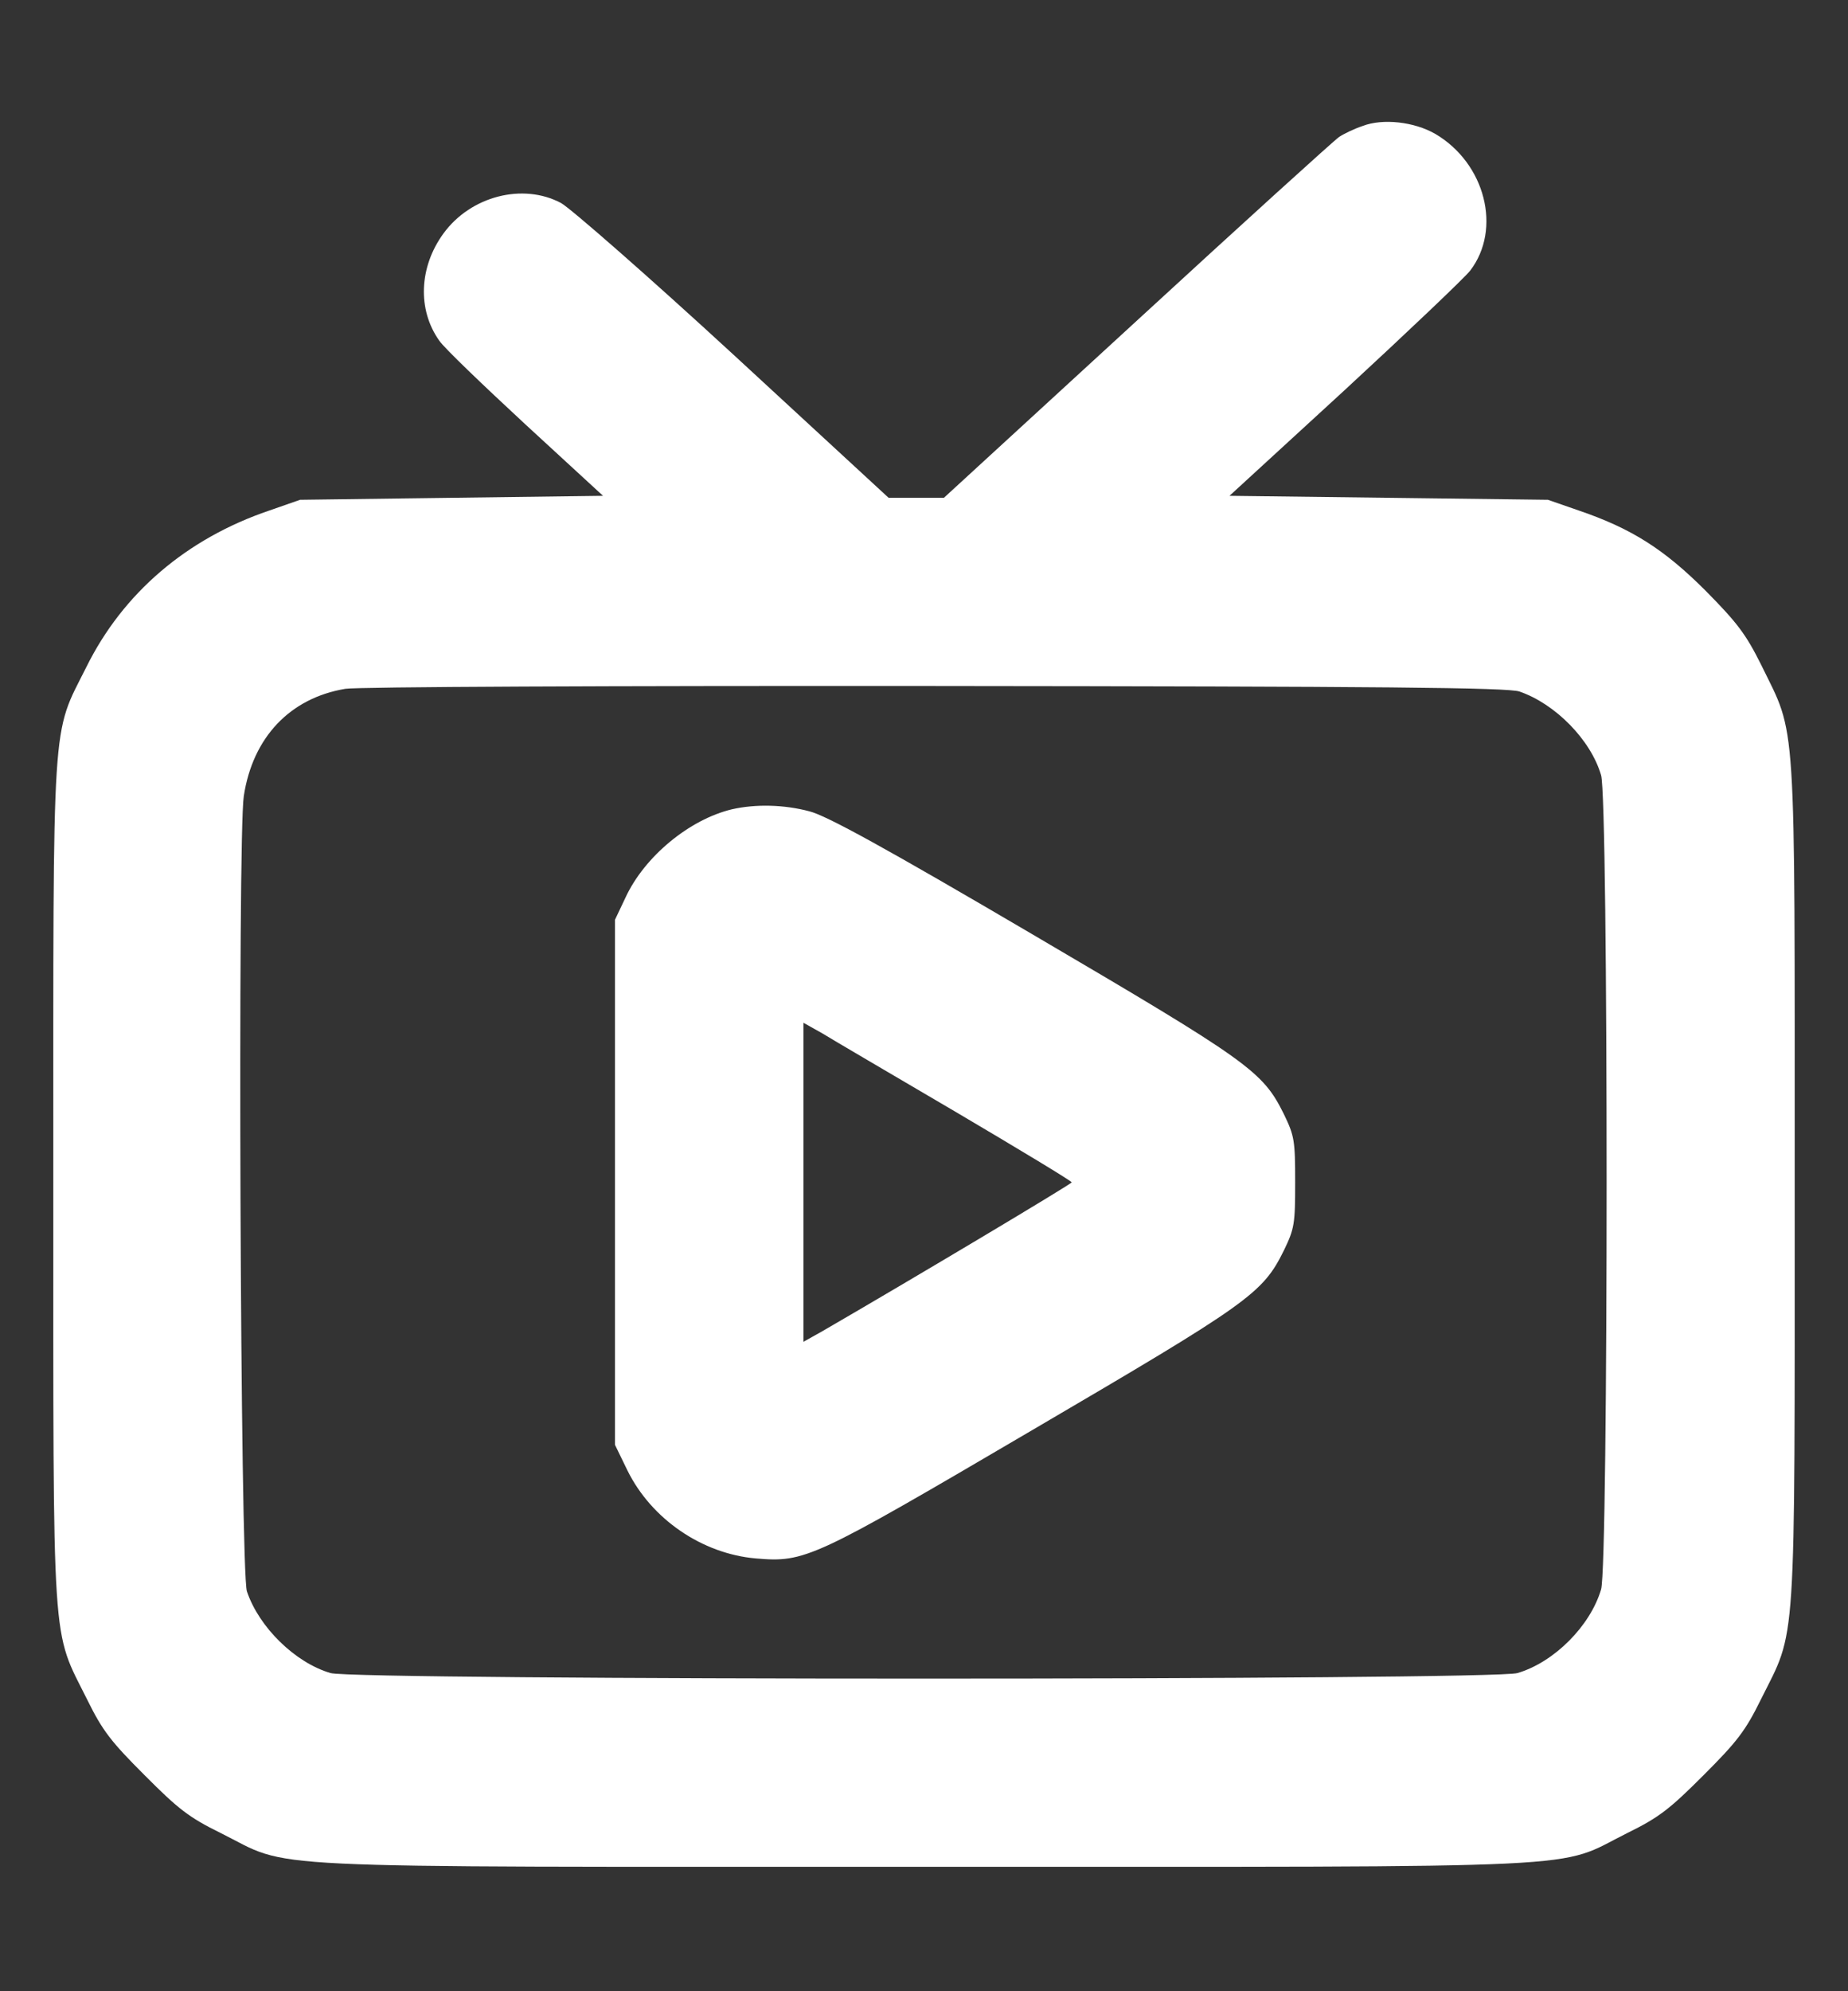
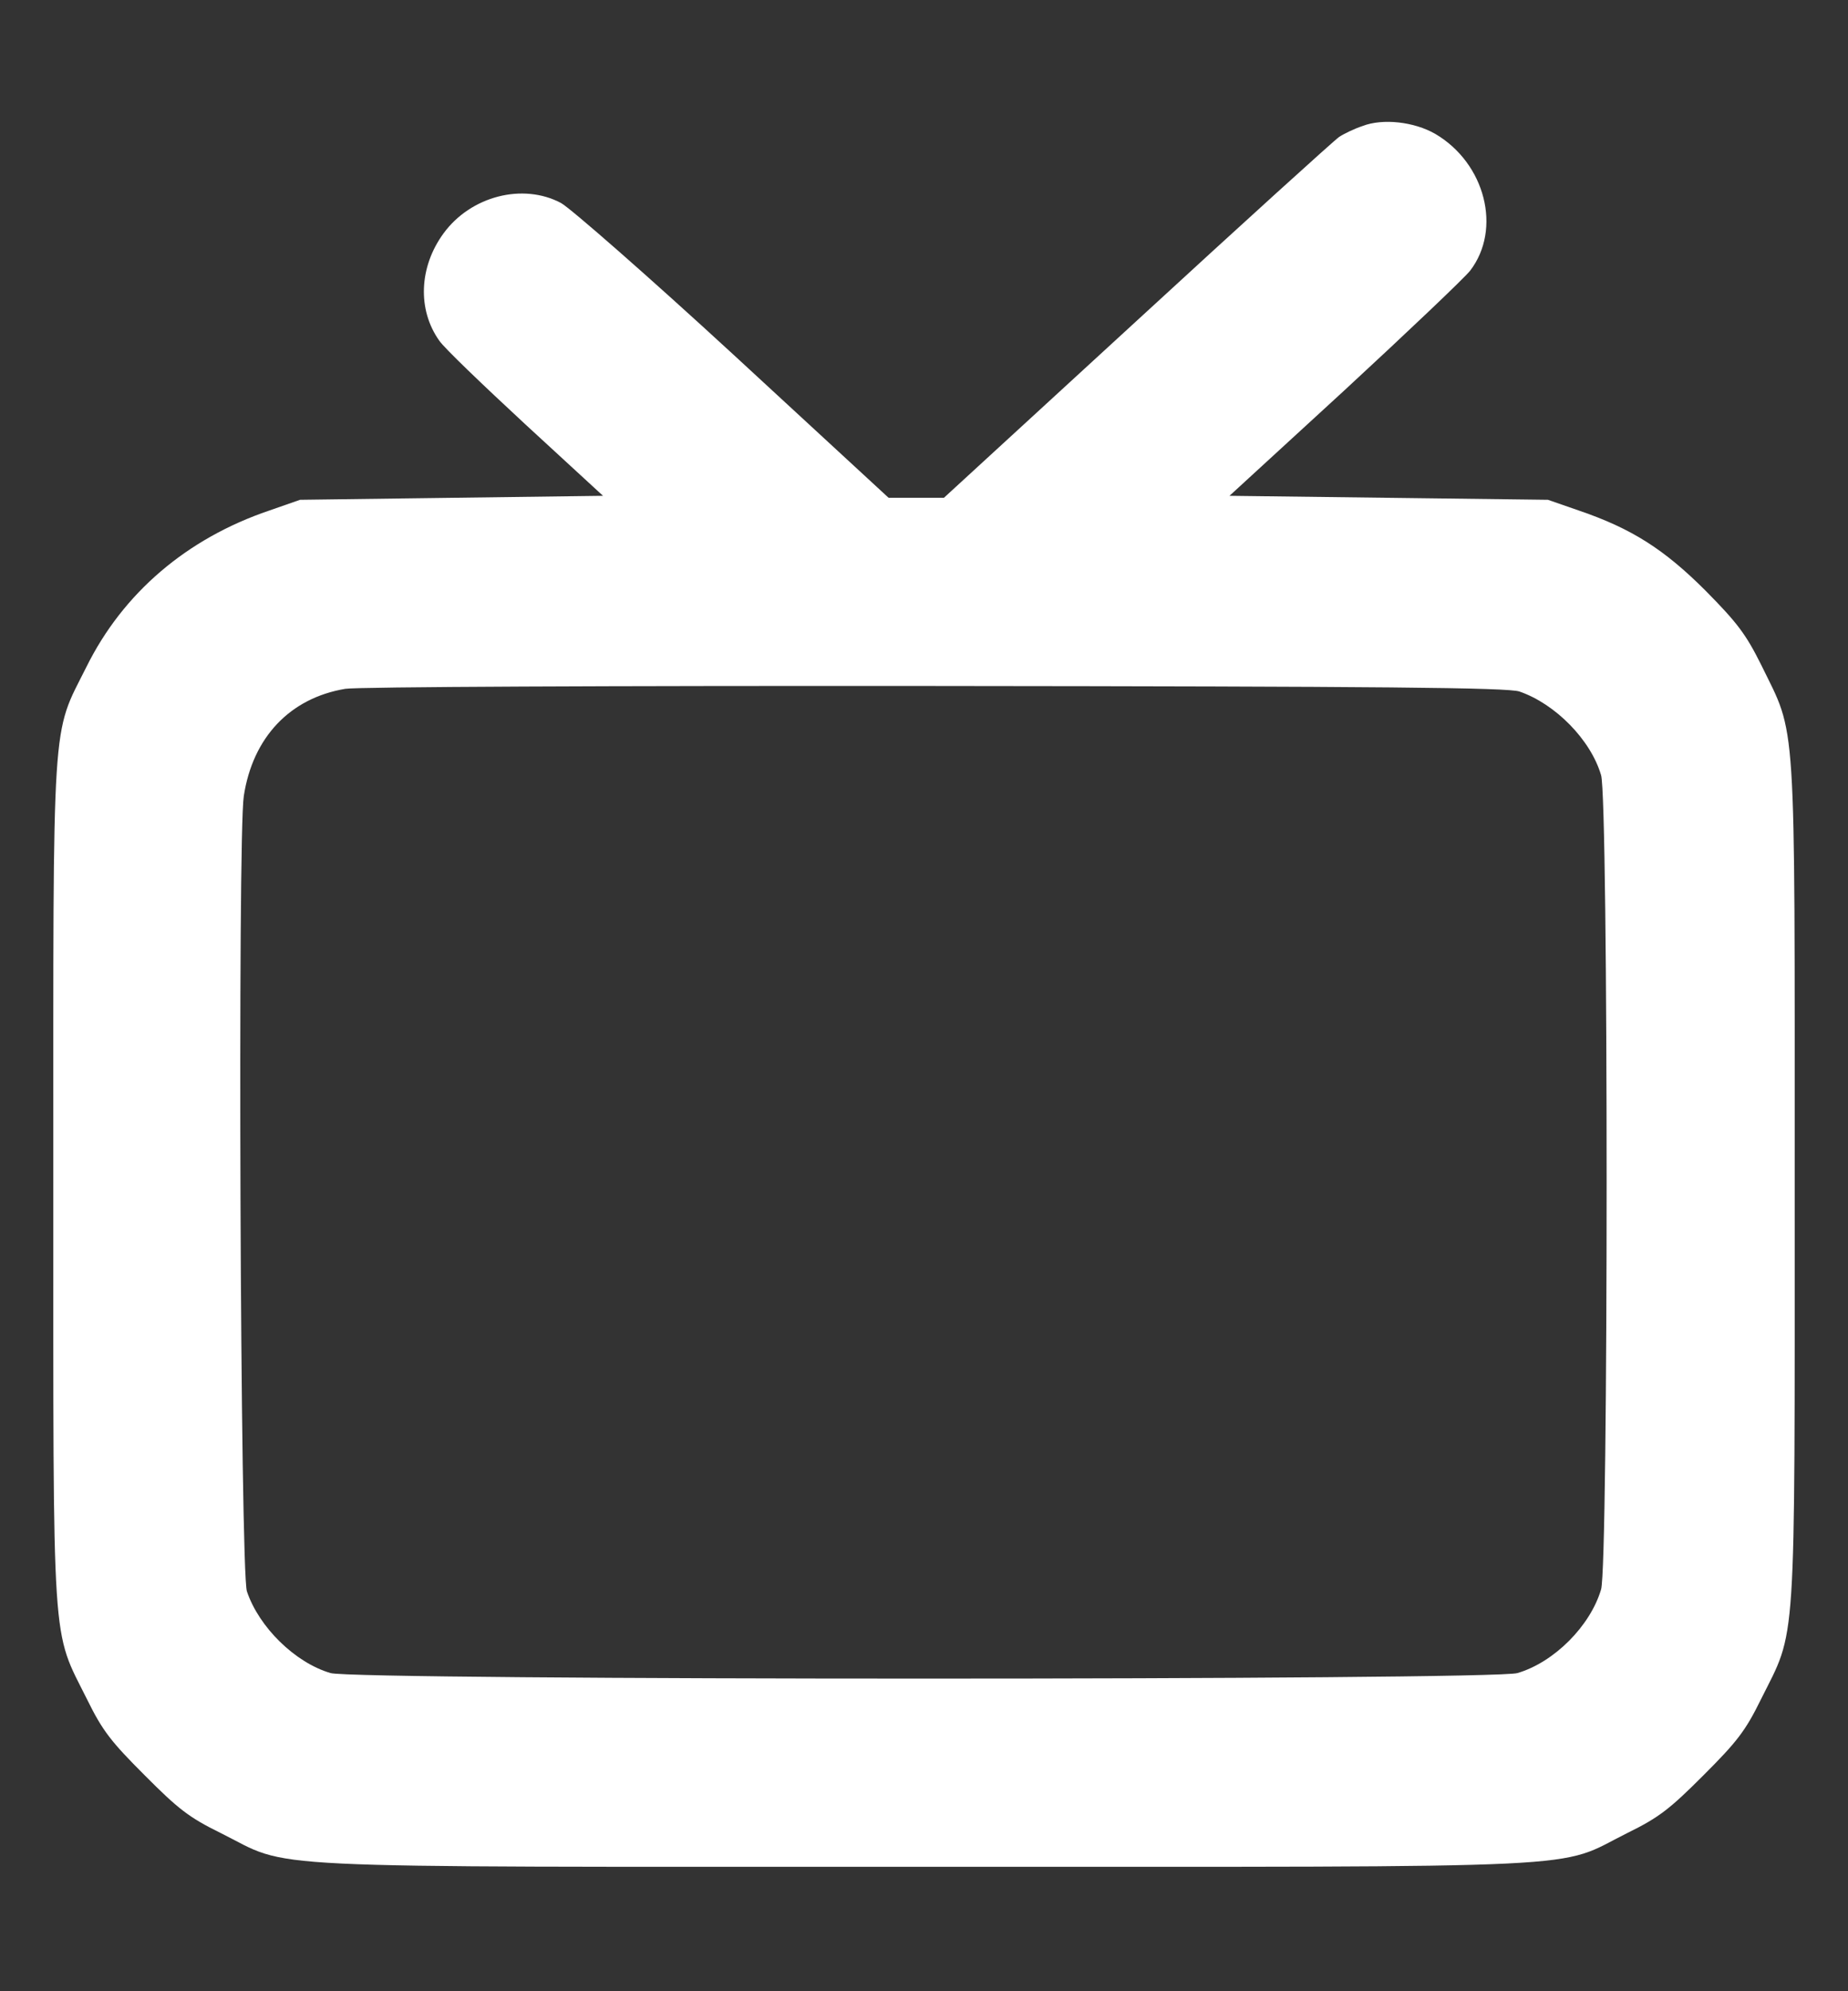
<svg xmlns="http://www.w3.org/2000/svg" width="13" height="14" viewBox="0 0 13 14" fill="none">
  <rect x="0" y="0" width="13" height="14" fill="#333333" stroke="none" />
  <path d="M9.585 0.886C9.527 0.905 9.453 0.941 9.42 0.963C9.385 0.987 8.745 1.567 7.999 2.253L6.64 3.5H6.445H6.251L5.16 2.494C4.559 1.941 4.012 1.463 3.946 1.427C3.678 1.285 3.312 1.378 3.12 1.641C2.948 1.876 2.935 2.177 3.09 2.395C3.123 2.445 3.397 2.707 3.695 2.983L4.242 3.486L3.175 3.5L2.111 3.514L1.893 3.59C1.313 3.787 0.865 4.17 0.608 4.689C0.361 5.182 0.375 4.968 0.375 8.313C0.375 11.665 0.361 11.443 0.613 11.949C0.722 12.171 0.783 12.247 1.018 12.482C1.253 12.718 1.329 12.778 1.551 12.887C2.068 13.144 1.66 13.125 6.5 13.125C11.34 13.125 10.933 13.144 11.449 12.887C11.671 12.778 11.747 12.718 11.983 12.482C12.218 12.247 12.278 12.171 12.387 11.949C12.639 11.443 12.625 11.665 12.625 8.313C12.625 4.963 12.639 5.187 12.39 4.676C12.281 4.457 12.22 4.378 11.999 4.154C11.706 3.861 11.477 3.716 11.108 3.59L10.889 3.514L9.77 3.5L8.649 3.486L9.459 2.743C9.904 2.332 10.301 1.955 10.342 1.903C10.566 1.611 10.449 1.148 10.096 0.941C9.948 0.856 9.727 0.831 9.585 0.886ZM10.689 4.862C10.941 4.949 11.19 5.201 11.263 5.45C11.315 5.616 11.315 11.009 11.263 11.175C11.187 11.432 10.933 11.687 10.675 11.763C10.509 11.815 2.492 11.815 2.325 11.763C2.076 11.69 1.822 11.441 1.737 11.189C1.69 11.055 1.671 5.879 1.715 5.597C1.778 5.184 2.04 4.908 2.429 4.843C2.513 4.829 4.293 4.821 6.582 4.823C9.719 4.826 10.61 4.834 10.689 4.862Z" fill="white" />
-   <path d="M5.149 5.69C4.851 5.761 4.534 6.021 4.4 6.311L4.326 6.467V8.313V10.158L4.414 10.339C4.583 10.681 4.939 10.924 5.316 10.957C5.666 10.987 5.715 10.962 7.263 10.054C8.789 9.16 8.882 9.095 9.032 8.791C9.106 8.638 9.111 8.605 9.111 8.313C9.111 8.02 9.106 7.987 9.032 7.834C8.882 7.531 8.789 7.465 7.266 6.571C6.227 5.961 5.814 5.734 5.693 5.704C5.516 5.657 5.316 5.652 5.149 5.69ZM6.727 7.82C7.173 8.083 7.539 8.304 7.539 8.313C7.539 8.324 6.418 8.993 5.784 9.36L5.652 9.434V8.313V7.191L5.784 7.265C5.855 7.309 6.281 7.558 6.727 7.82Z" fill="white" />
</svg>